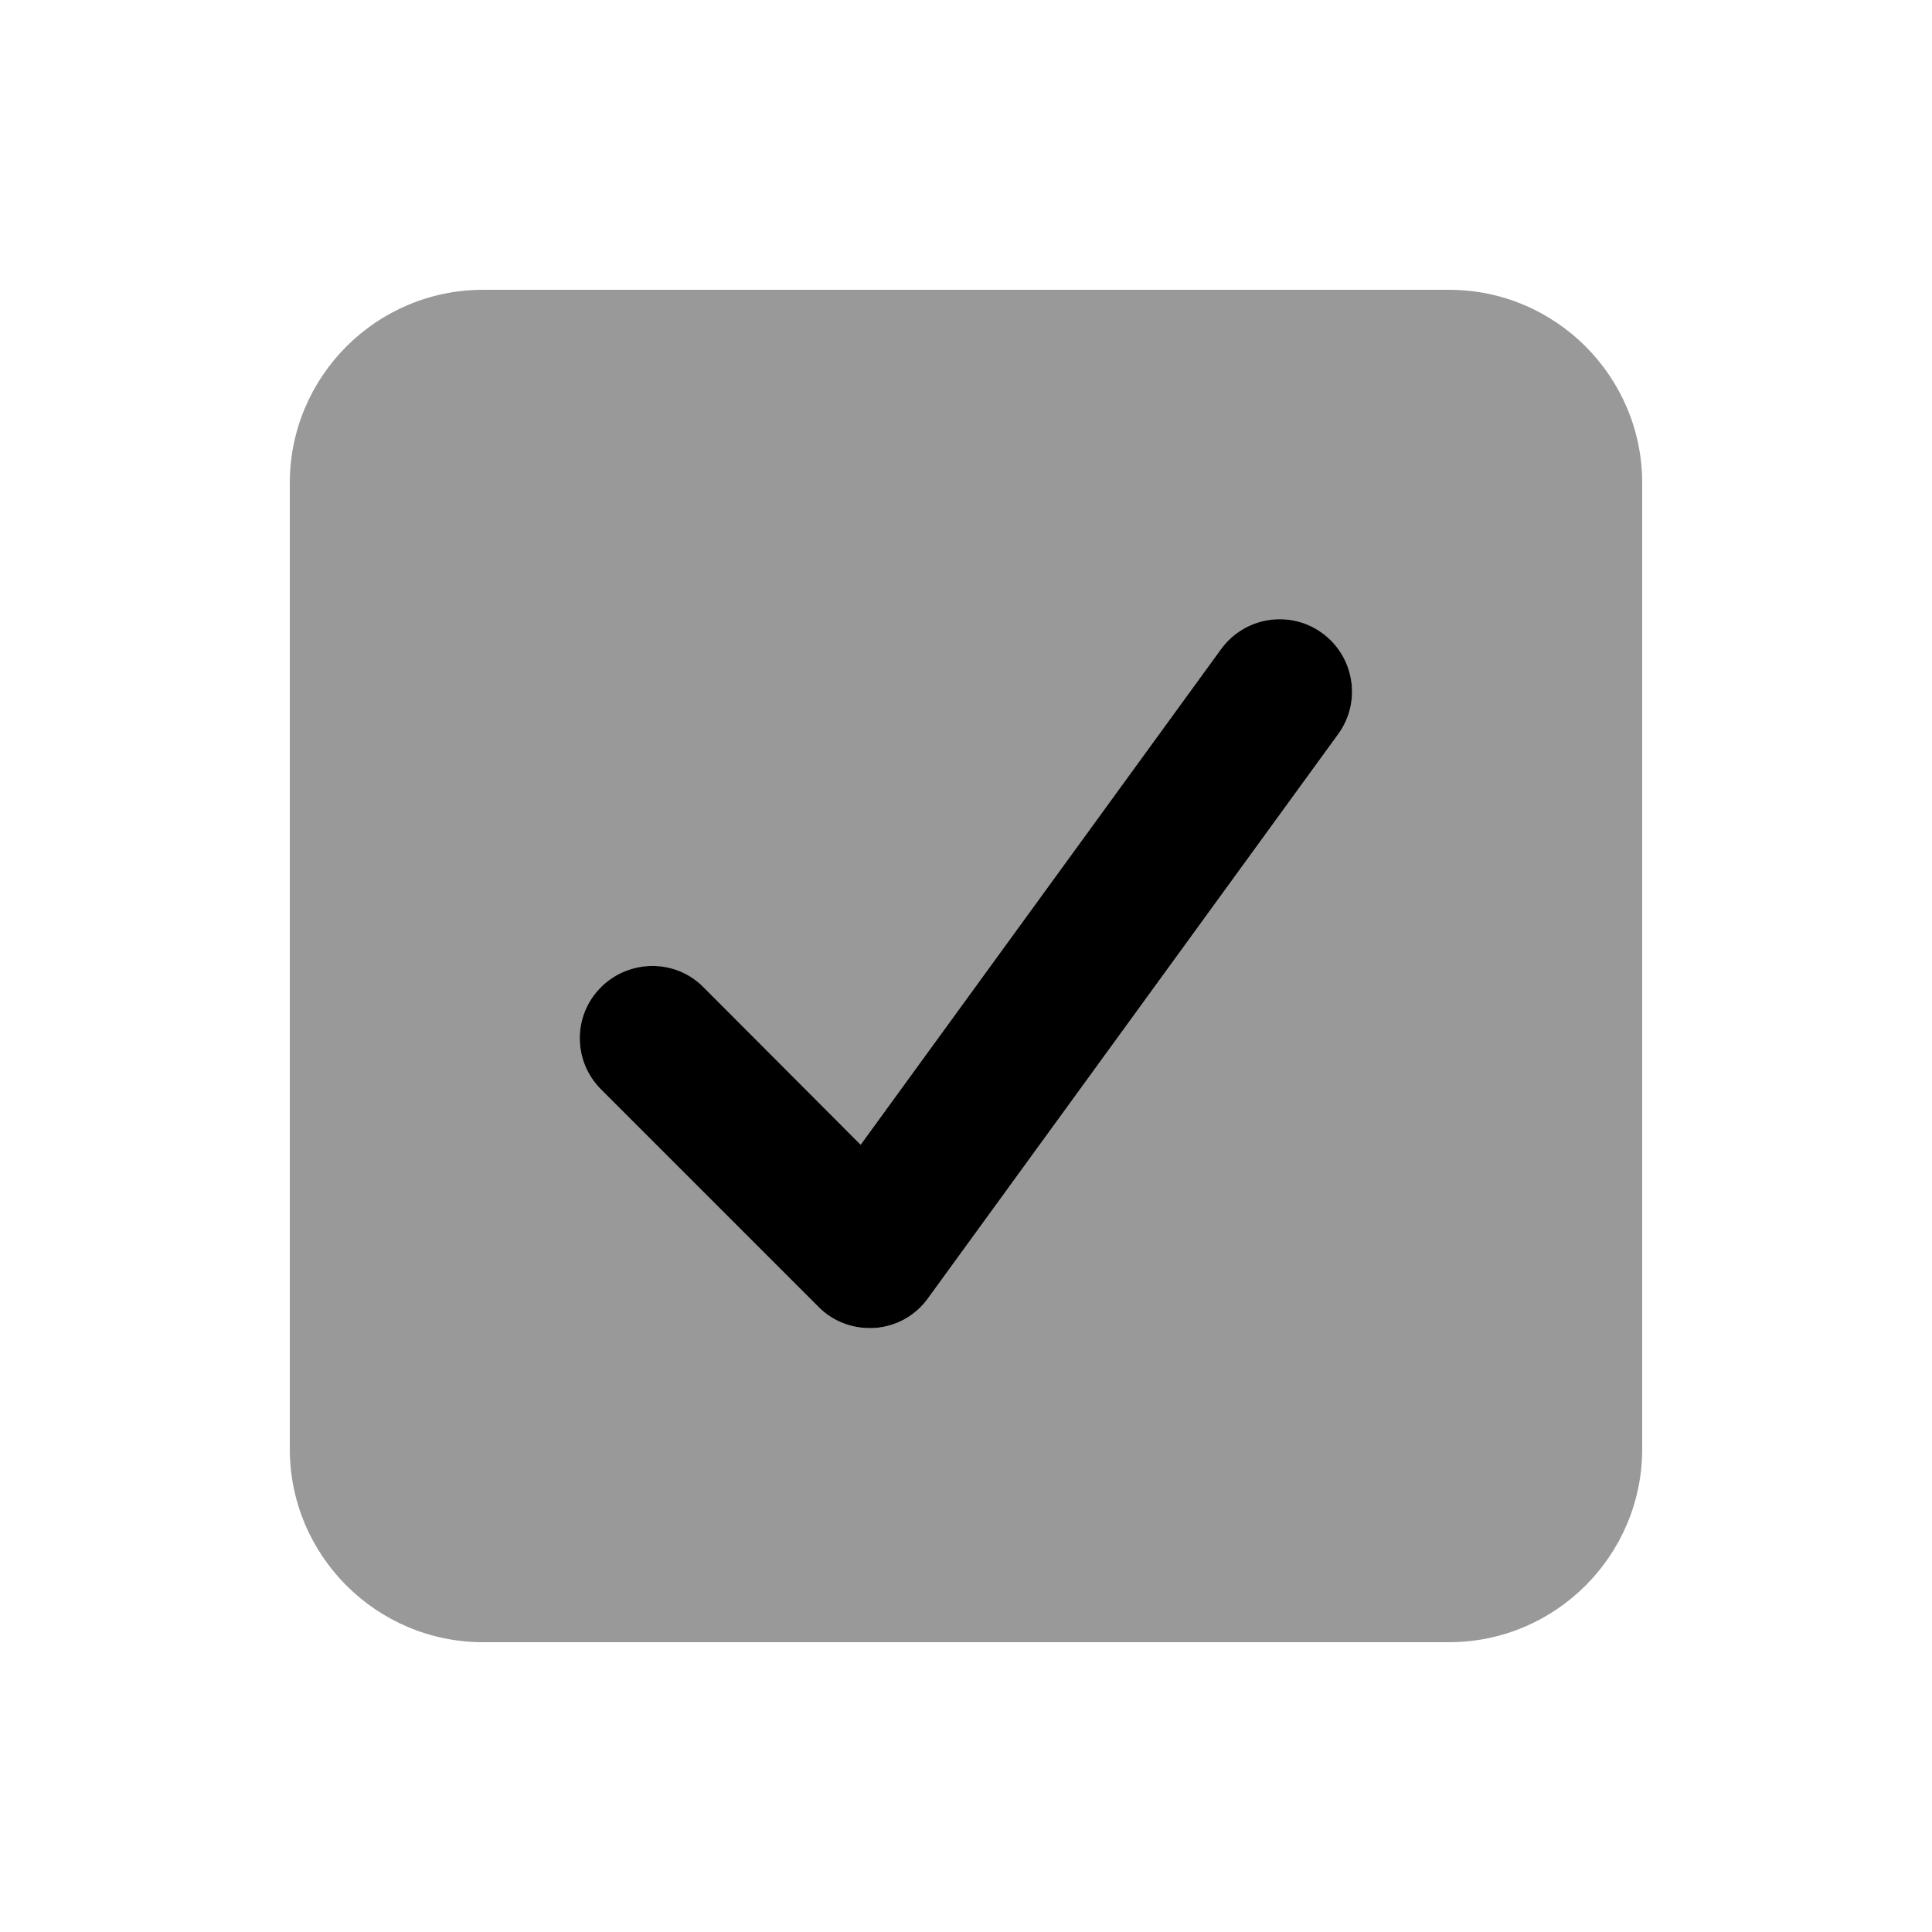
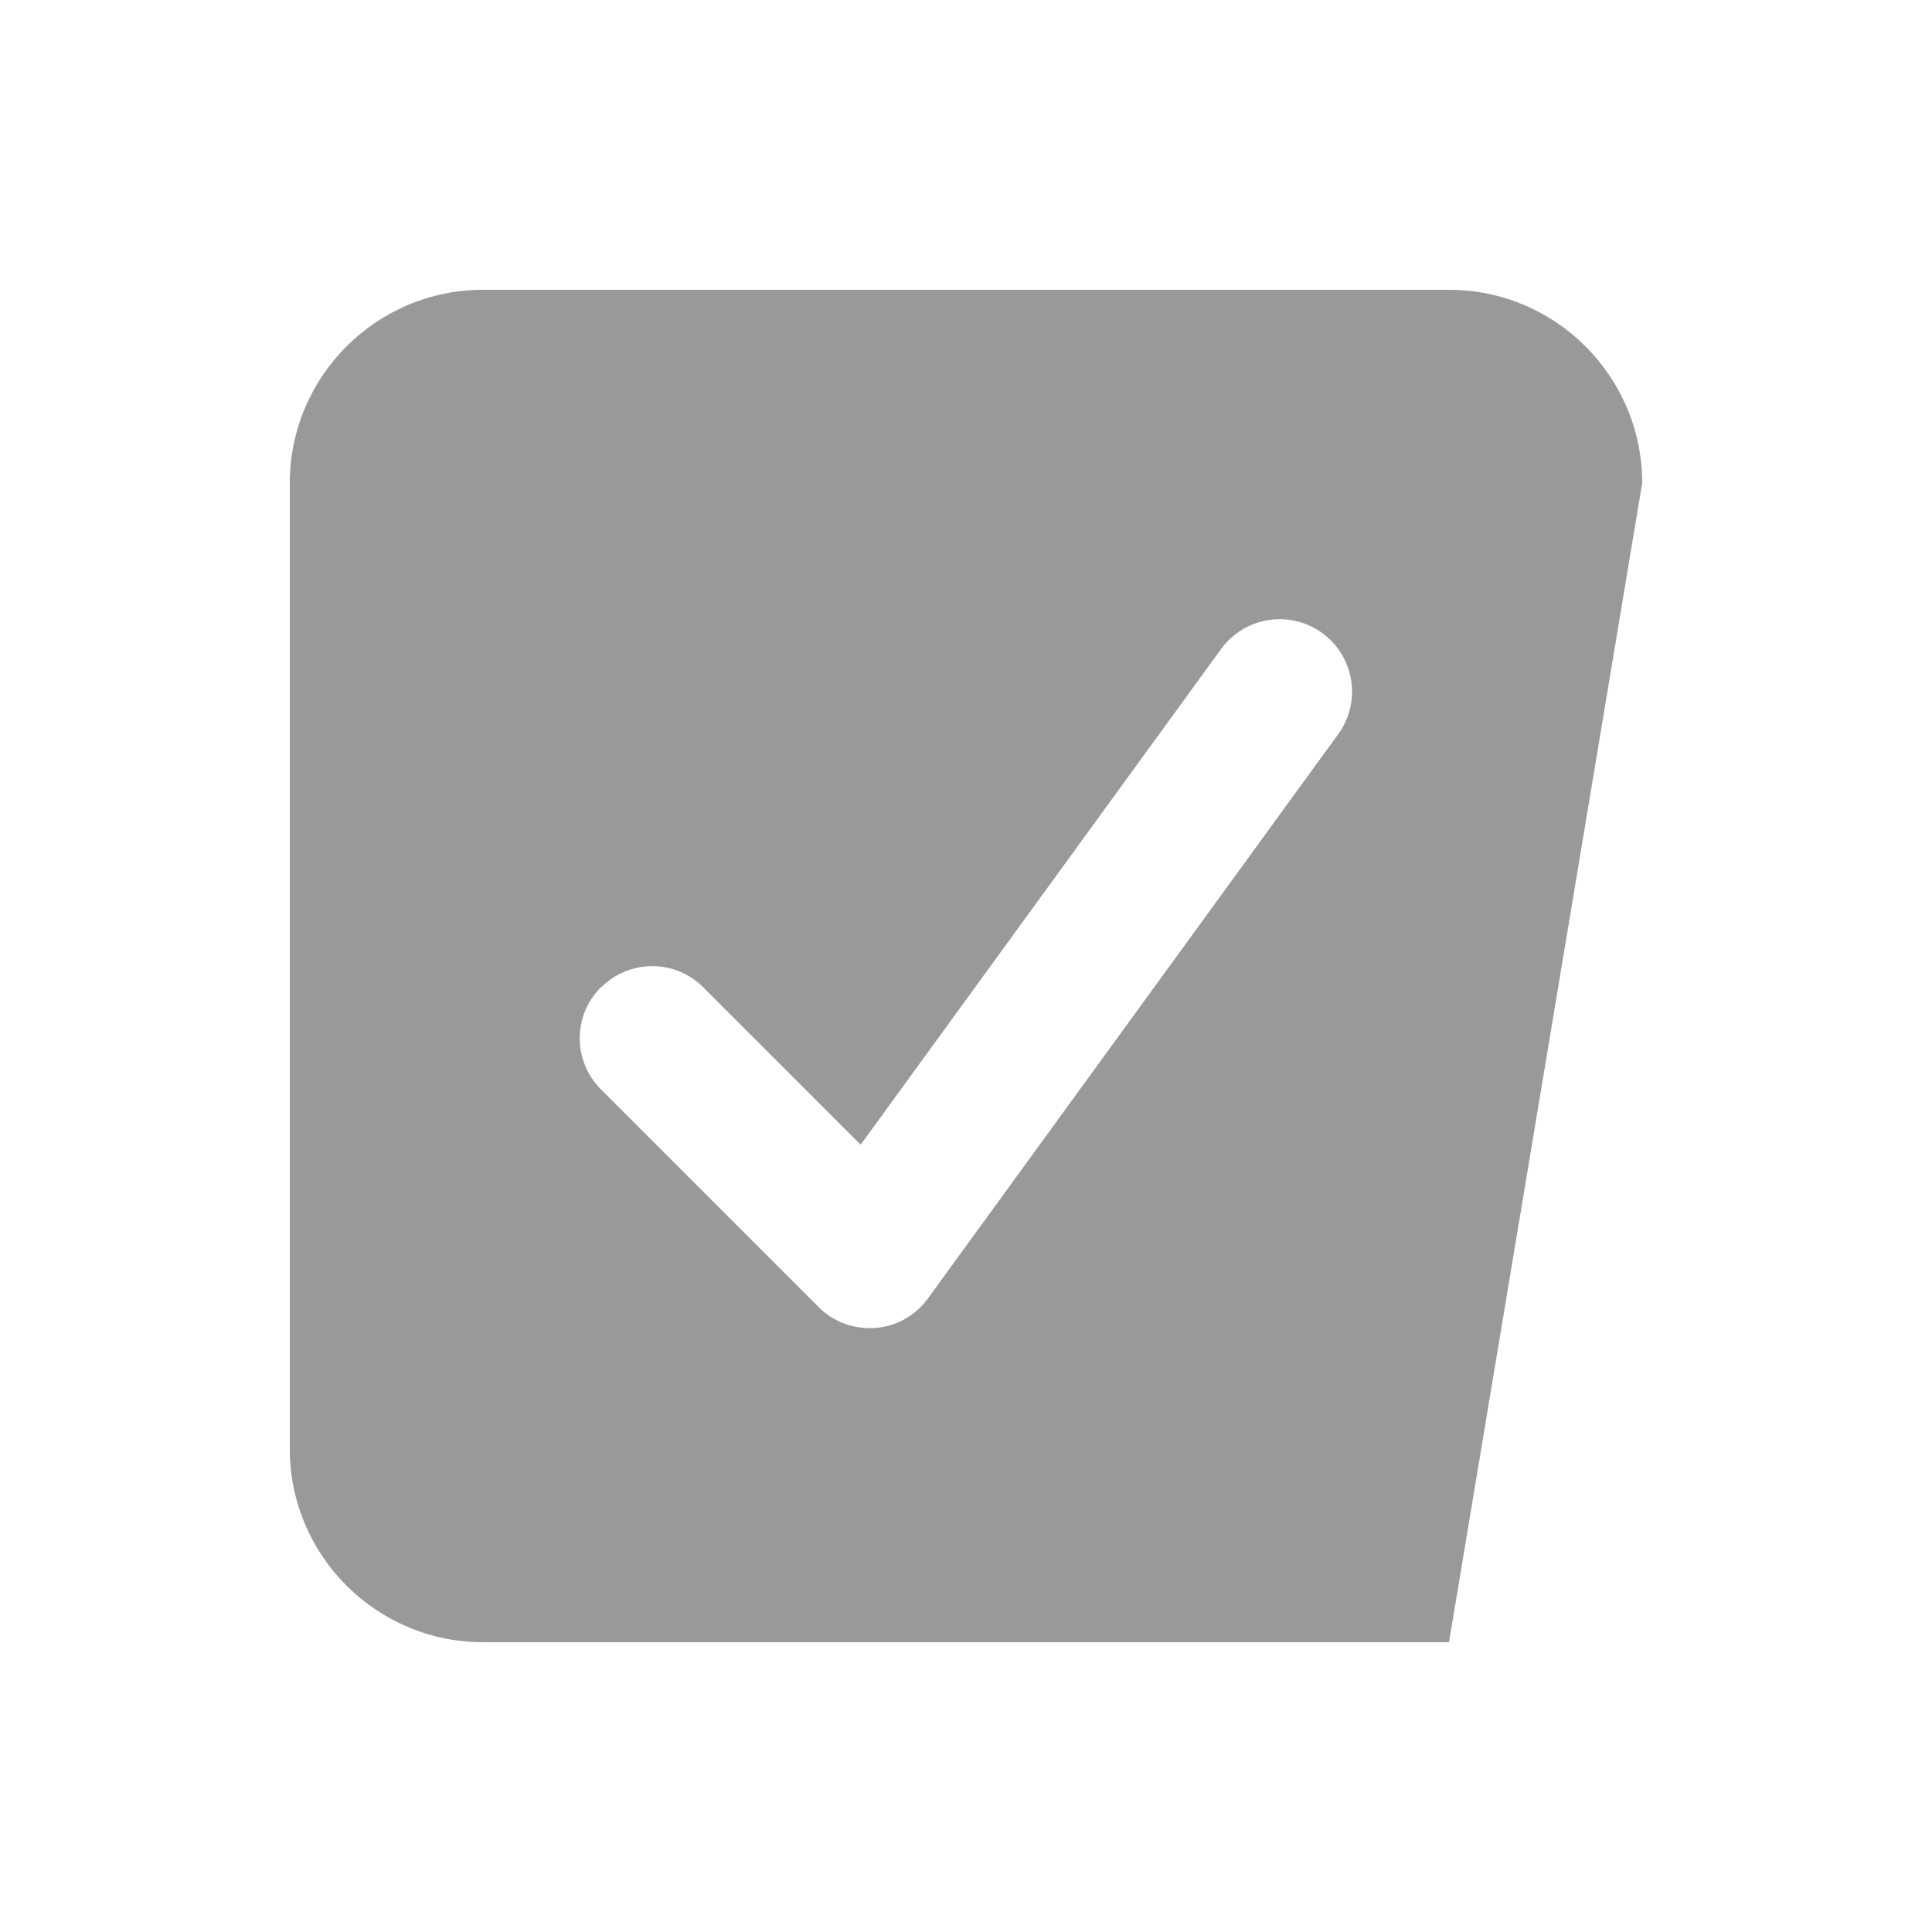
<svg xmlns="http://www.w3.org/2000/svg" viewBox="0 0 640 640">
-   <path opacity=".4" fill="currentColor" d="M96 160L96 480C96 515.3 124.7 544 160 544L480 544C515.3 544 544 515.3 544 480L544 160C544 124.7 515.3 96 480 96L160 96C124.7 96 96 124.7 96 160zM199.1 327.1C208.5 317.7 223.7 317.7 233 327.1L285.1 379.2L404.5 215C412.3 204.3 427.3 201.9 438 209.7C448.7 217.5 451.1 232.5 443.3 243.2L307.4 430.1C303.3 435.8 296.9 439.4 289.9 439.9C282.9 440.4 276 437.9 271.1 432.9L199.1 360.9C189.7 351.5 189.7 336.3 199.1 327z" />
-   <path fill="currentColor" d="M404.5 215C412.3 204.3 427.3 201.9 438 209.7C448.7 217.5 451.1 232.5 443.3 243.2L307.4 430.1C303.3 435.8 296.9 439.4 289.9 439.9C282.9 440.4 276 437.9 271.1 432.9L199.1 360.9C189.7 351.5 189.7 336.3 199.1 327C208.5 317.7 223.7 317.6 233 327L285.1 379.2L404.5 215z" />
+   <path opacity=".4" fill="currentColor" d="M96 160L96 480C96 515.3 124.7 544 160 544L480 544L544 160C544 124.7 515.3 96 480 96L160 96C124.7 96 96 124.7 96 160zM199.1 327.1C208.5 317.7 223.7 317.7 233 327.1L285.1 379.2L404.5 215C412.3 204.3 427.3 201.9 438 209.7C448.7 217.5 451.1 232.5 443.3 243.2L307.4 430.1C303.3 435.8 296.9 439.4 289.9 439.9C282.9 440.4 276 437.9 271.1 432.9L199.1 360.9C189.7 351.5 189.7 336.3 199.1 327z" />
</svg>